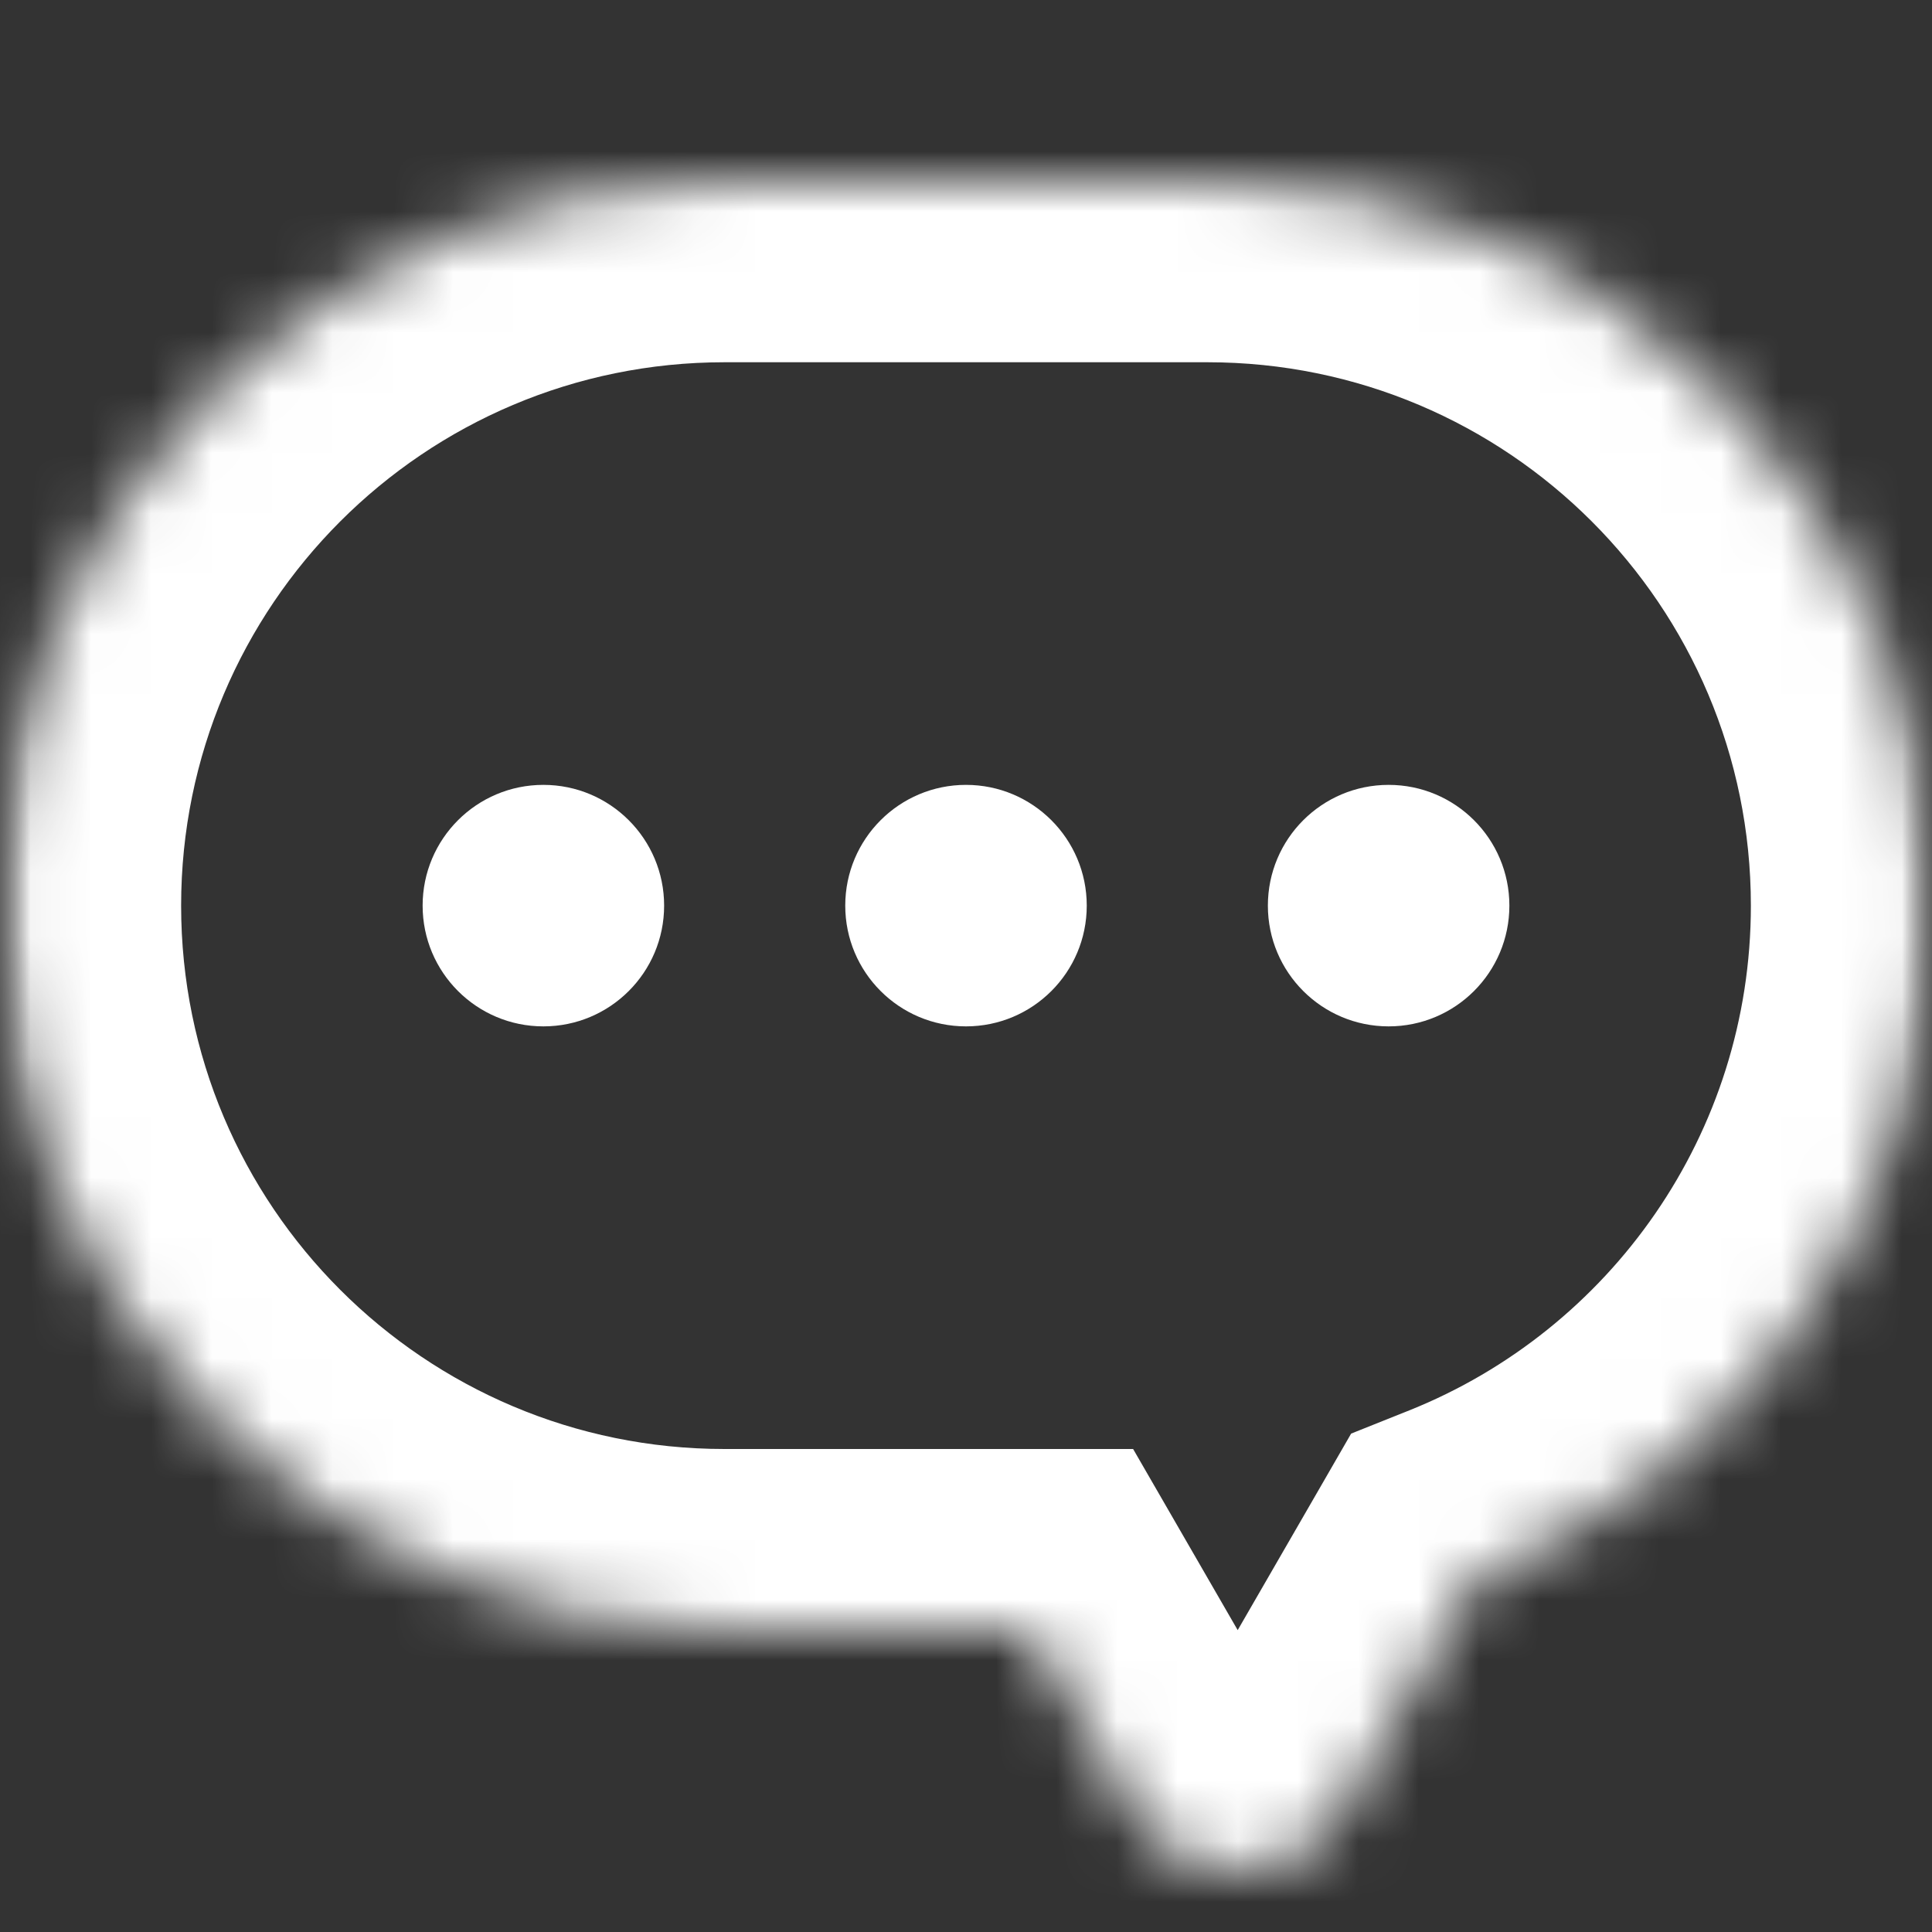
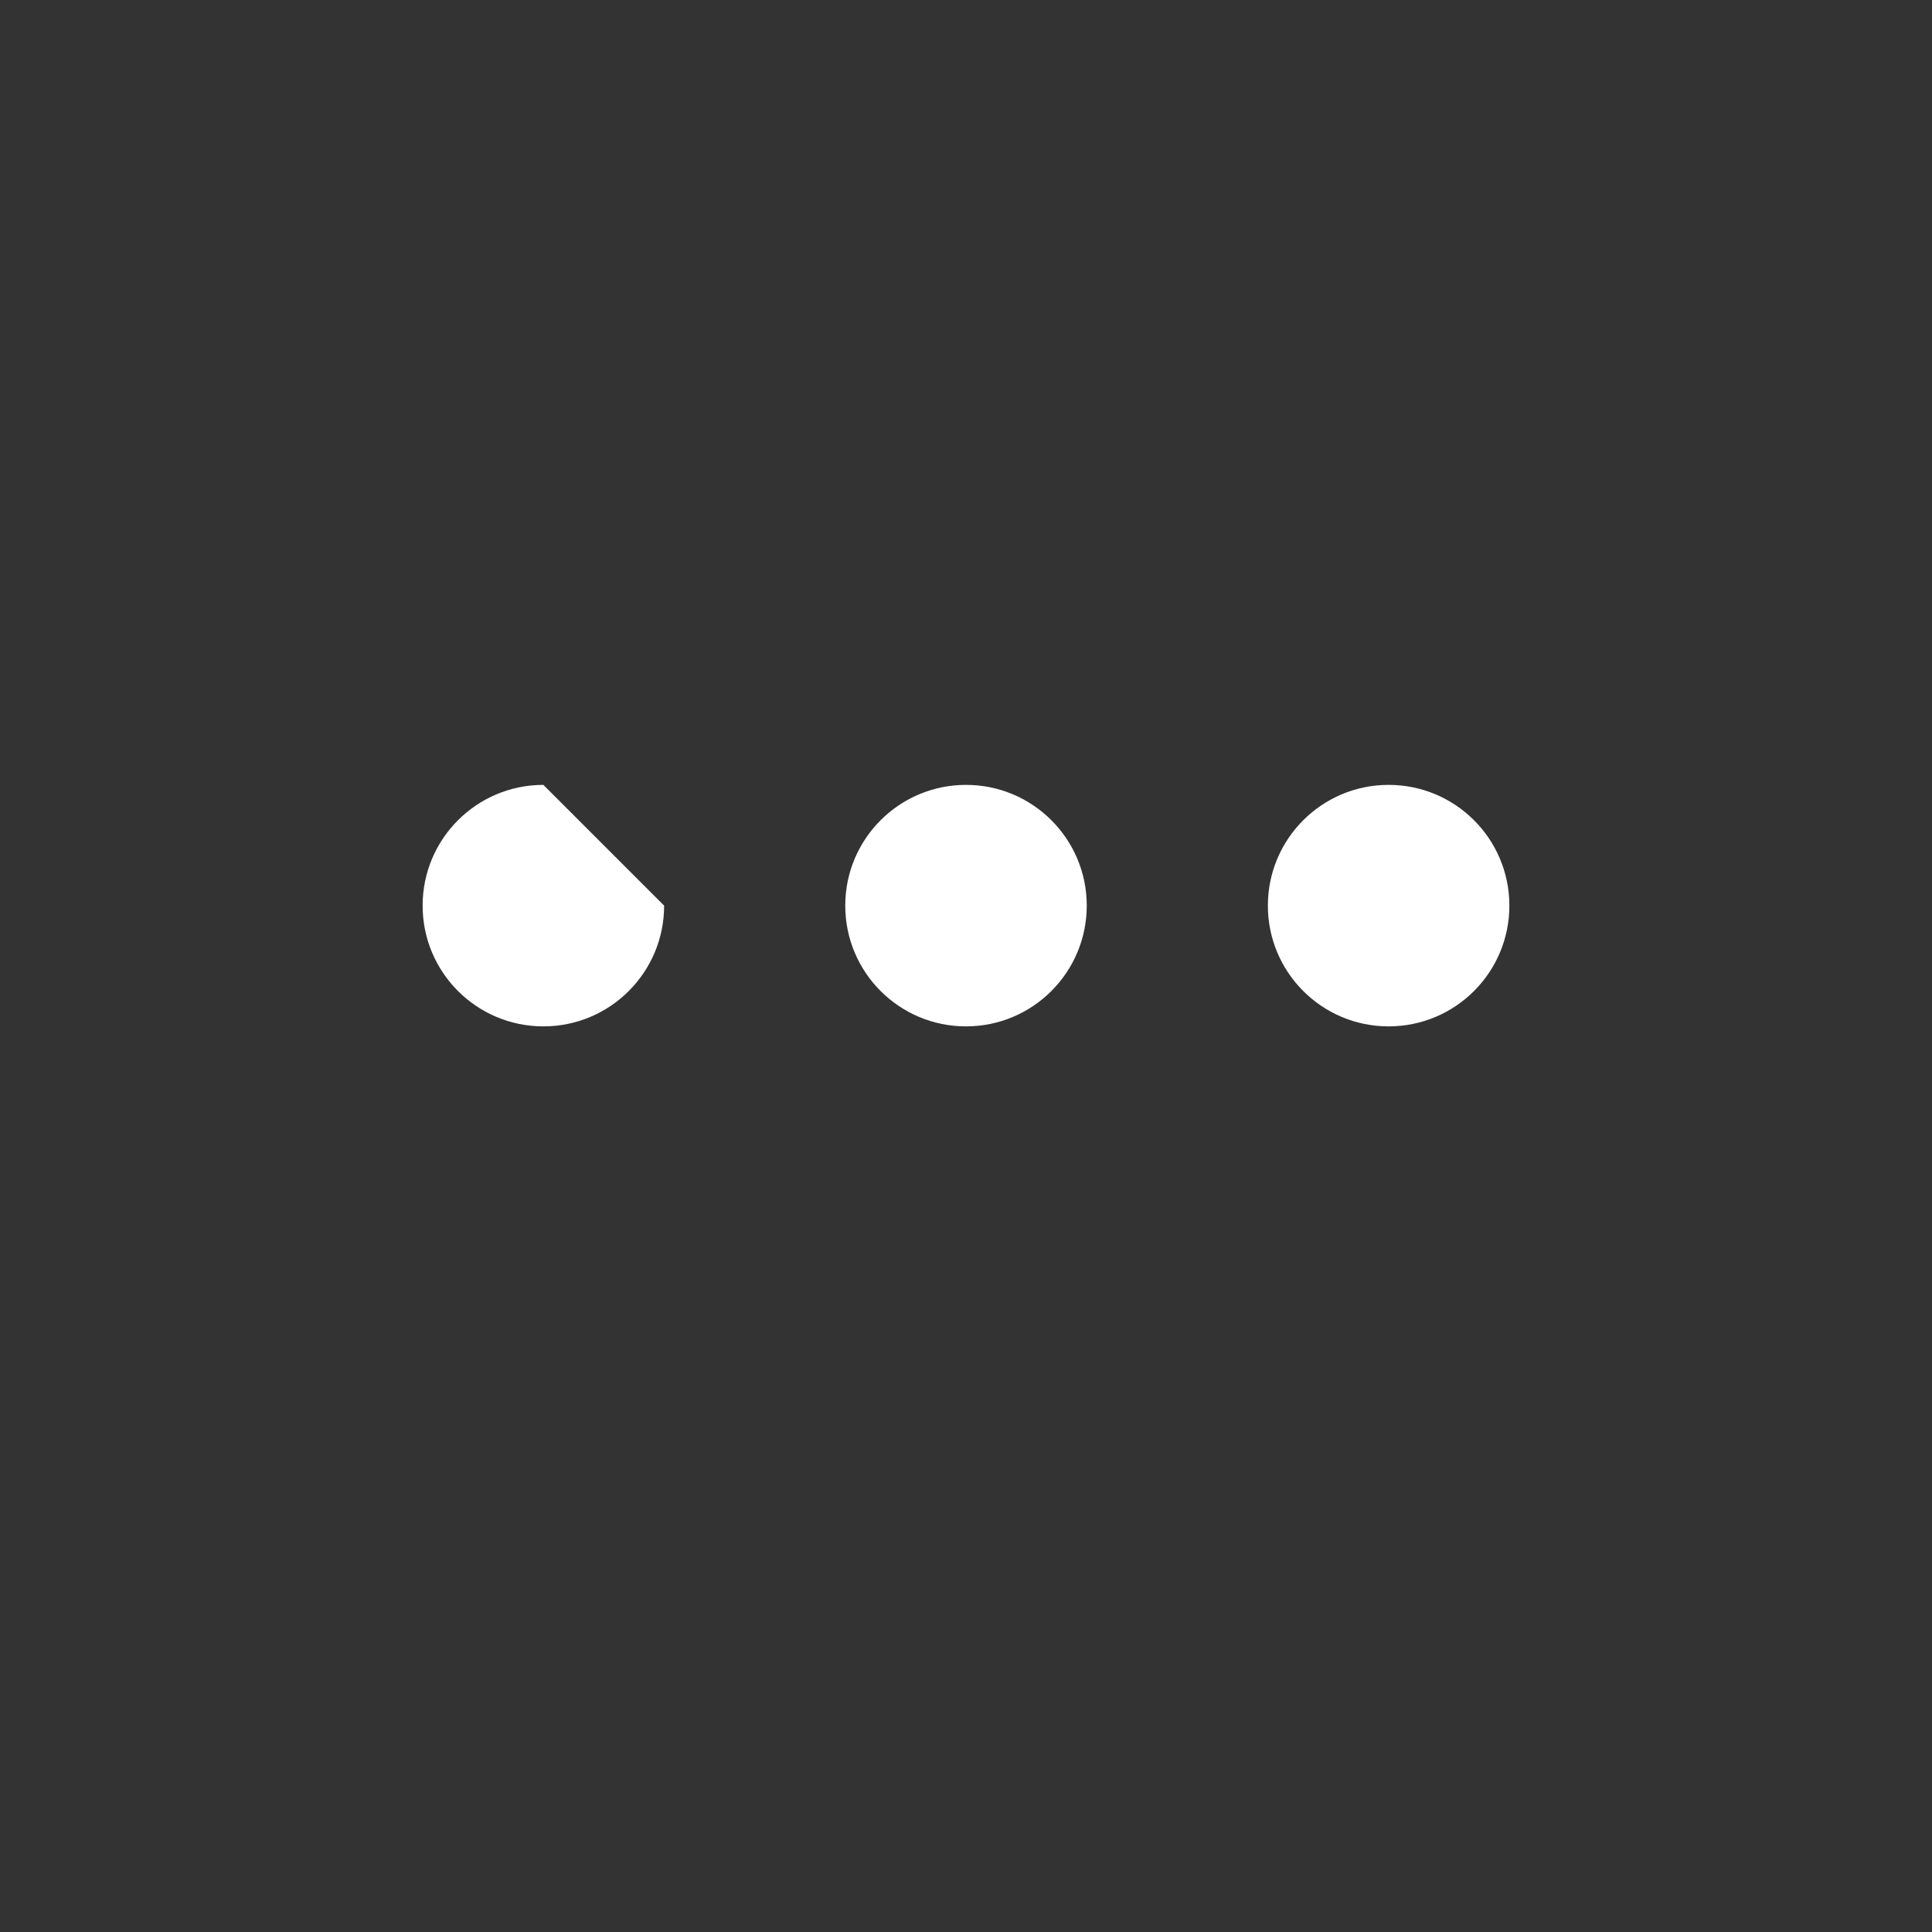
<svg xmlns="http://www.w3.org/2000/svg" width="32" height="32" viewBox="0 0 32 32" fill="none">
  <rect x="0" y="0" width="32" height="32" fill="#333333" stroke="none" />
  <mask id="mask0_1593_3651" style="mask-type:alpha" maskUnits="userSpaceOnUse" x="0" y="0" width="32" height="32">
    <rect width="32" height="32" fill="#FF0000" />
  </mask>
  <g mask="url(#mask0_1593_3651)">
    <mask id="path-2-inside-1_1593_3651" fill="white">
-       <path fill-rule="evenodd" clip-rule="evenodd" d="M12 3C5.373 3 0 8.373 0 15C0 21.627 5.373 27 12 27H17.036L18.768 30C19.538 31.333 21.462 31.333 22.232 30L24.458 26.145C28.878 24.375 32 20.052 32 15C32 8.373 26.627 3 20 3H12Z" />
-     </mask>
+       </mask>
    <path d="M17.036 27L19.634 25.5L18.768 24H17.036V27ZM18.768 30L21.366 28.5L18.768 30ZM22.232 30L19.634 28.5L22.232 30ZM24.458 26.145L23.343 23.36L22.379 23.745L21.86 24.645L24.458 26.145ZM3 15C3 10.029 7.029 6 12 6V0C3.716 0 -3 6.716 -3 15H3ZM12 24C7.029 24 3 19.971 3 15H-3C-3 23.284 3.716 30 12 30V24ZM17.036 24H12V30H17.036V24ZM21.366 28.5L19.634 25.5L14.438 28.5L16.17 31.5L21.366 28.5ZM19.634 28.5C20.019 27.833 20.981 27.833 21.366 28.5L16.17 31.5C18.094 34.833 22.906 34.833 24.83 31.5L19.634 28.5ZM21.86 24.645L19.634 28.5L24.83 31.5L27.056 27.645L21.86 24.645ZM29 15C29 18.784 26.663 22.03 23.343 23.36L25.573 28.93C31.093 26.72 35 21.32 35 15H29ZM20 6C24.971 6 29 10.029 29 15H35C35 6.716 28.284 0 20 0V6ZM12 6H20V0H12V6Z" fill="white" mask="url(#path-2-inside-1_1593_3651)" />
-     <path fill-rule="evenodd" clip-rule="evenodd" d="M11 15C11 16.105 10.105 17 9 17C7.895 17 7 16.105 7 15C7 13.895 7.895 13 9 13C10.105 13 11 13.895 11 15ZM18 15C18 16.105 17.105 17 16 17C14.895 17 14 16.105 14 15C14 13.895 14.895 13 16 13C17.105 13 18 13.895 18 15ZM23 17C24.105 17 25 16.105 25 15C25 13.895 24.105 13 23 13C21.895 13 21 13.895 21 15C21 16.105 21.895 17 23 17Z" fill="white" />
+     <path fill-rule="evenodd" clip-rule="evenodd" d="M11 15C11 16.105 10.105 17 9 17C7.895 17 7 16.105 7 15C7 13.895 7.895 13 9 13ZM18 15C18 16.105 17.105 17 16 17C14.895 17 14 16.105 14 15C14 13.895 14.895 13 16 13C17.105 13 18 13.895 18 15ZM23 17C24.105 17 25 16.105 25 15C25 13.895 24.105 13 23 13C21.895 13 21 13.895 21 15C21 16.105 21.895 17 23 17Z" fill="white" />
  </g>
</svg>